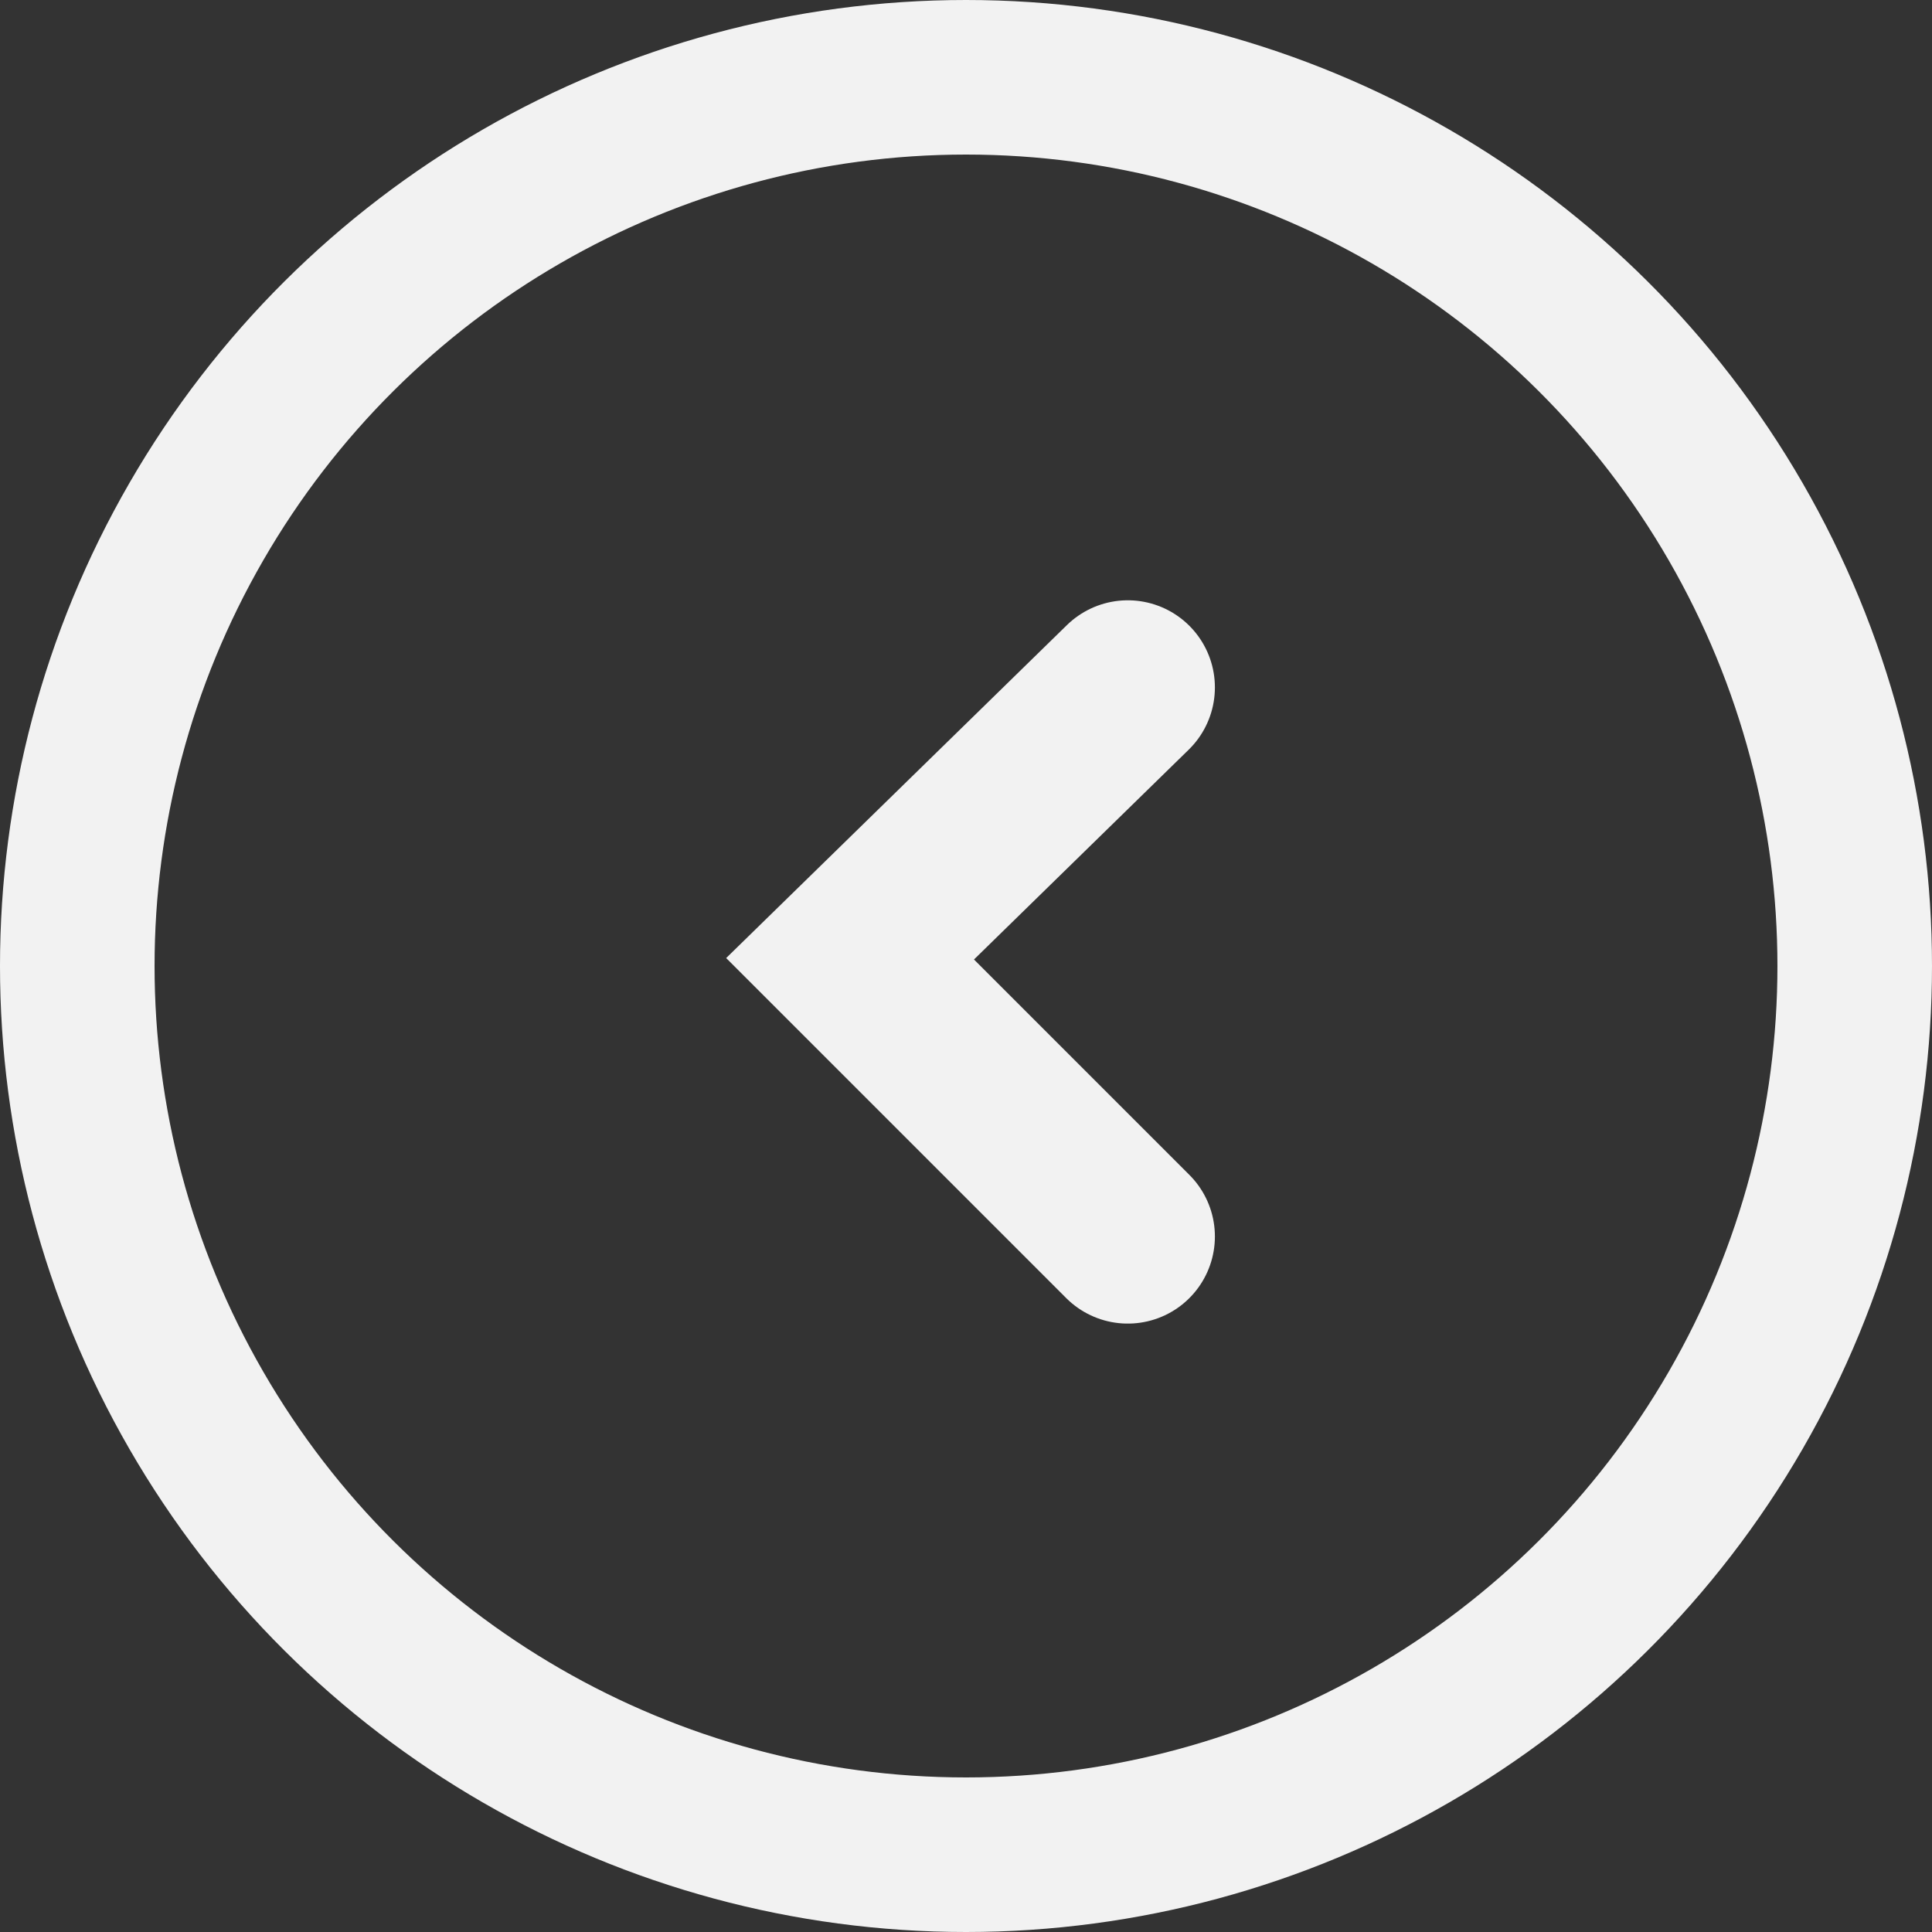
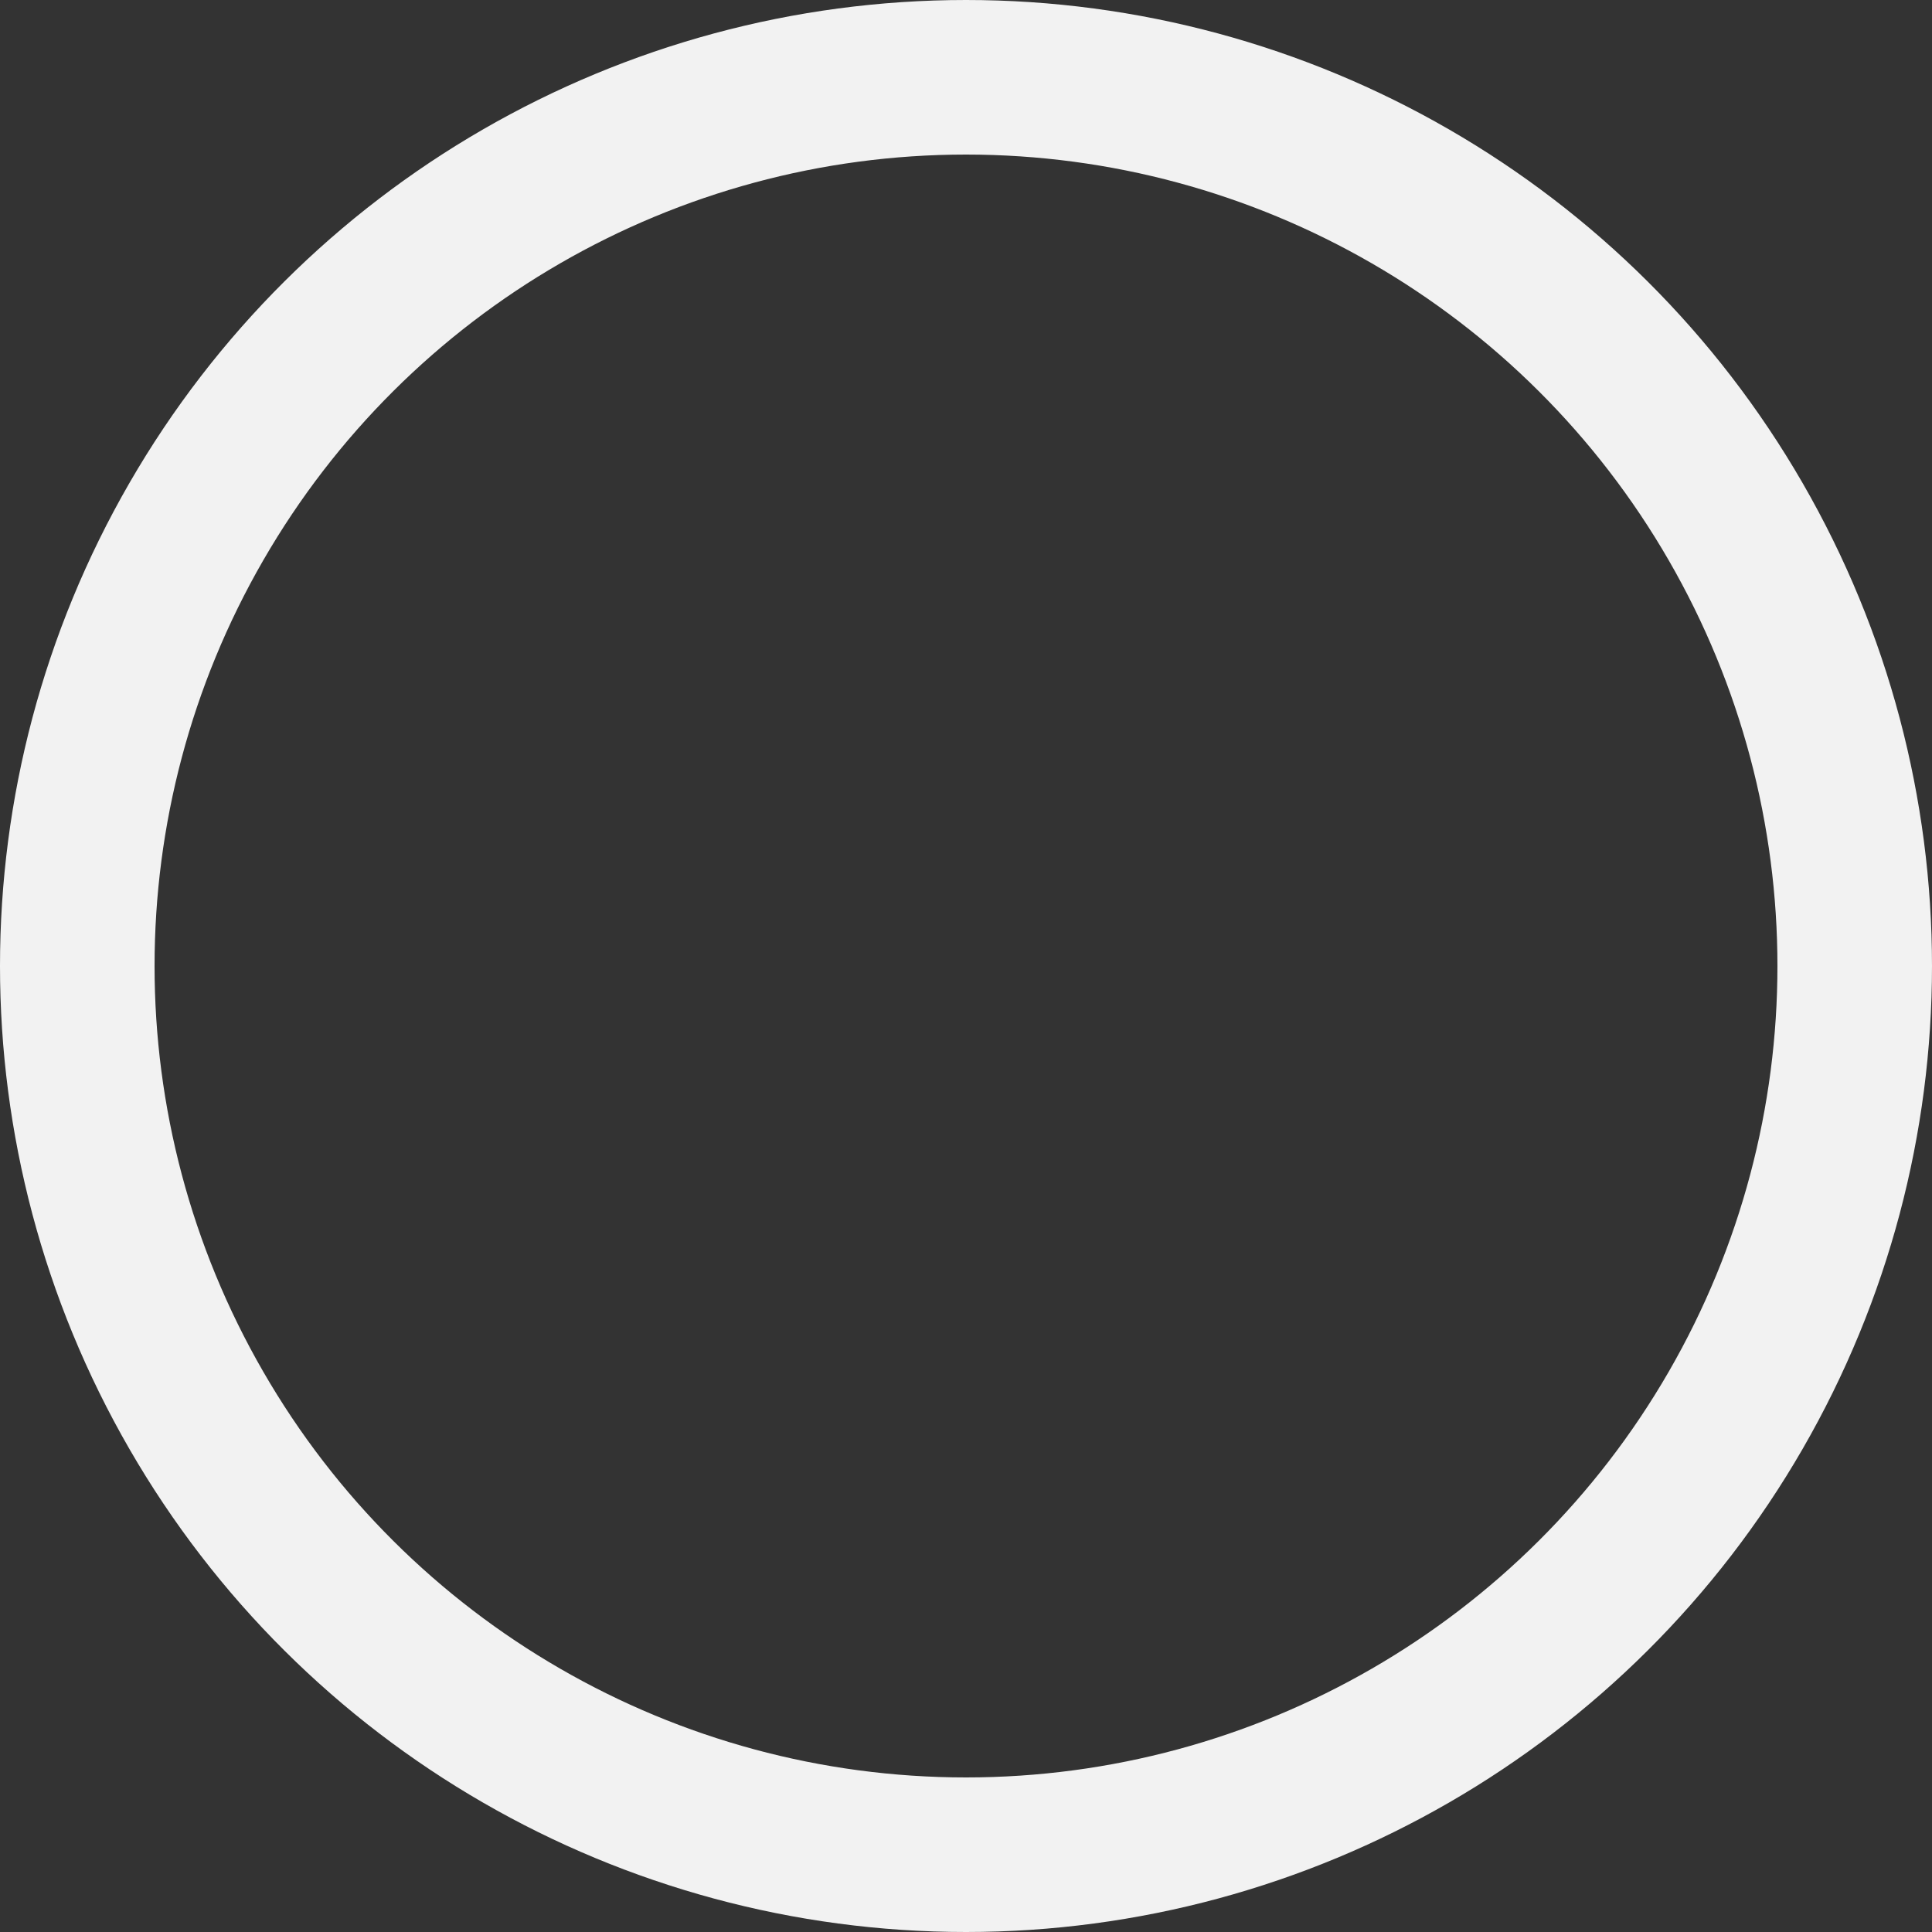
<svg xmlns="http://www.w3.org/2000/svg" width="50" height="50" viewBox="0 0 50 50" fill="none">
  <rect x="0" y="0" width="50" height="50" fill="#333333" stroke="none" />
  <circle cx="25" cy="25" r="23" transform="rotate(-90 25 25)" stroke="#F2F2F2" stroke-width="4" />
-   <path d="M29.187 32C29.056 31.869 24.505 27.318 22 24.813L29.187 17.79" stroke="#F2F2F2" stroke-width="4.509" stroke-linecap="round" />
</svg>